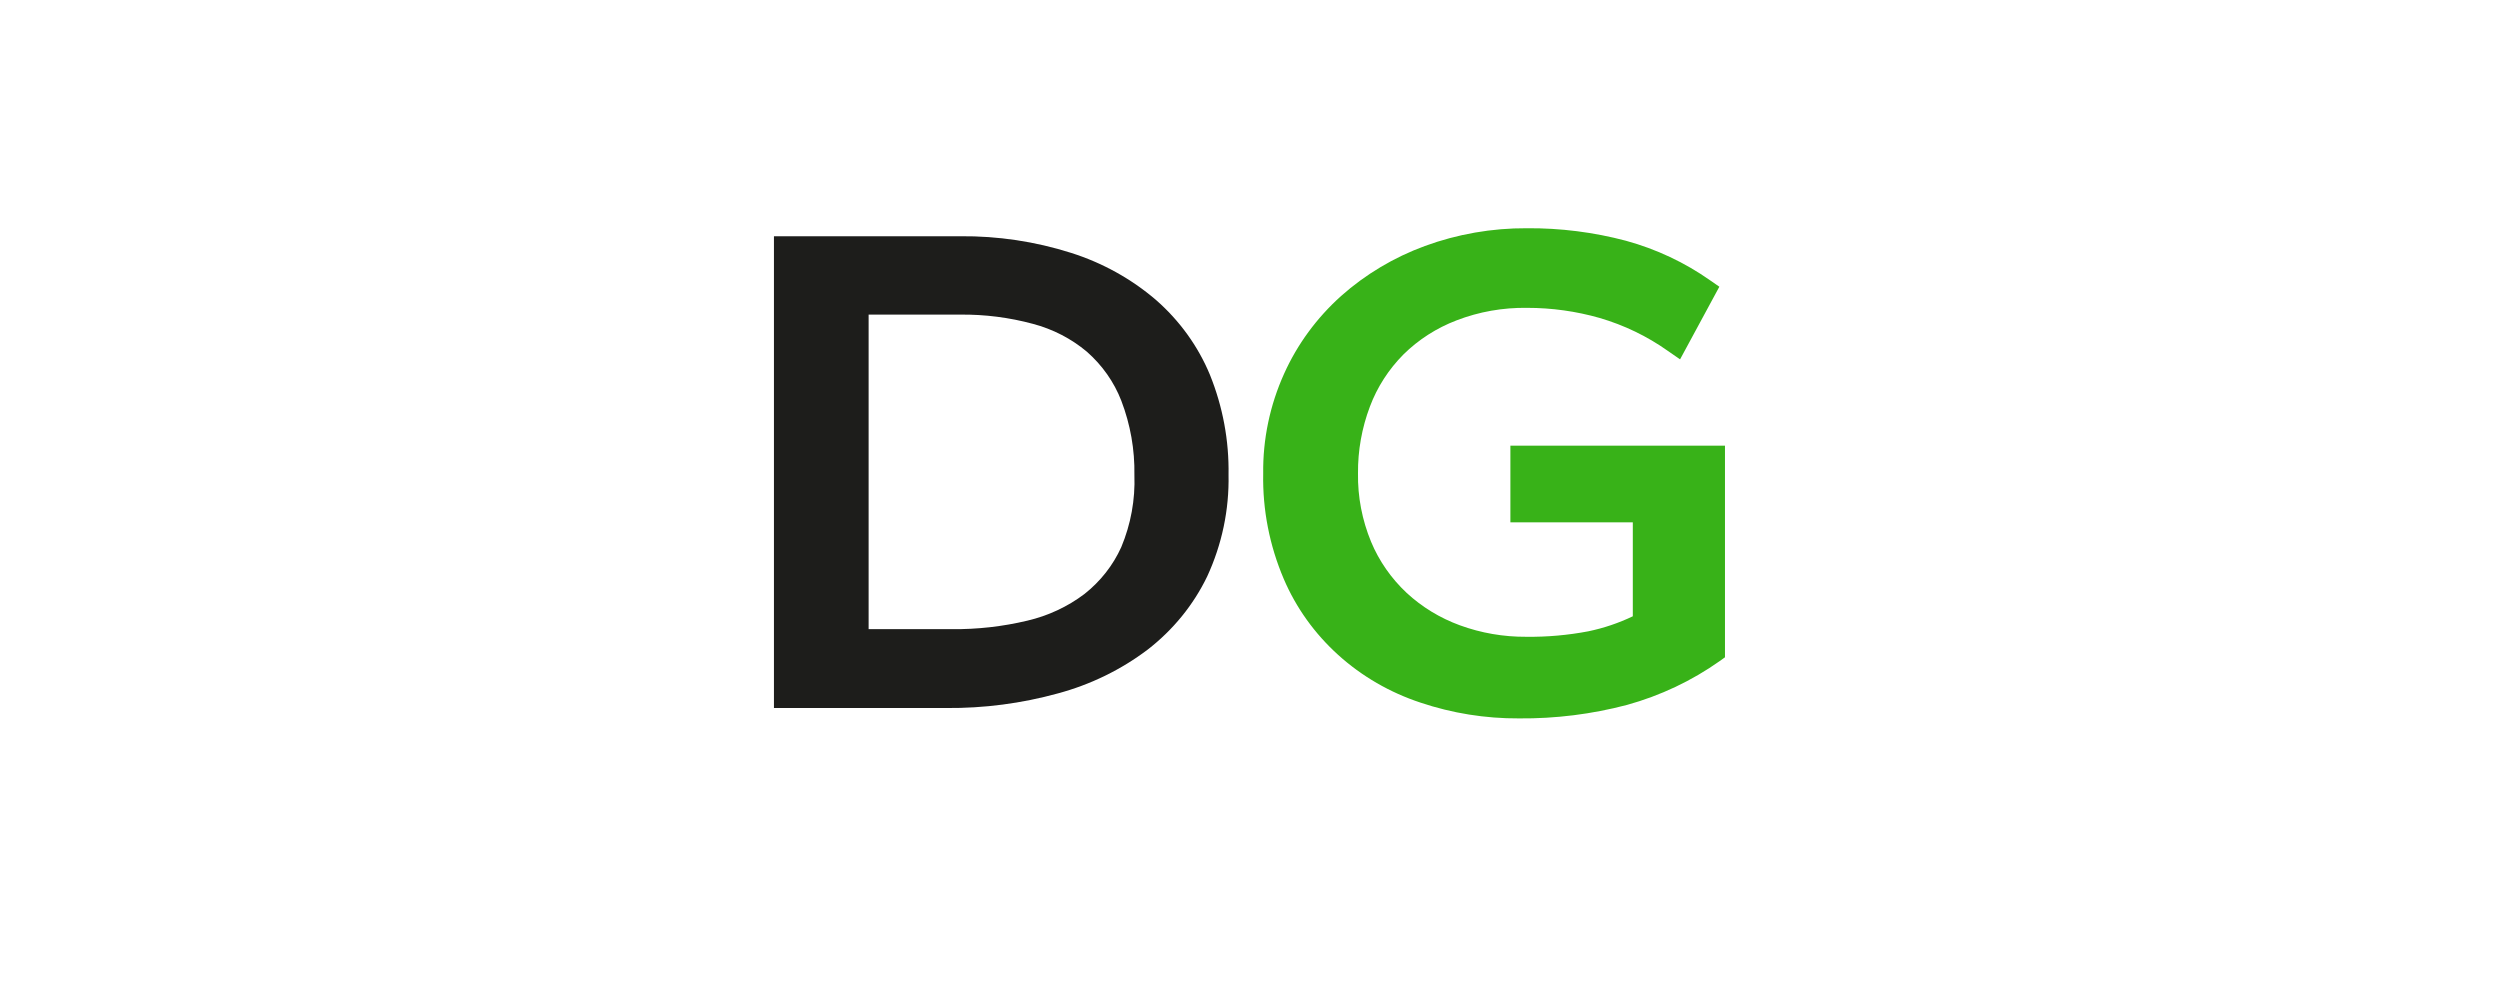
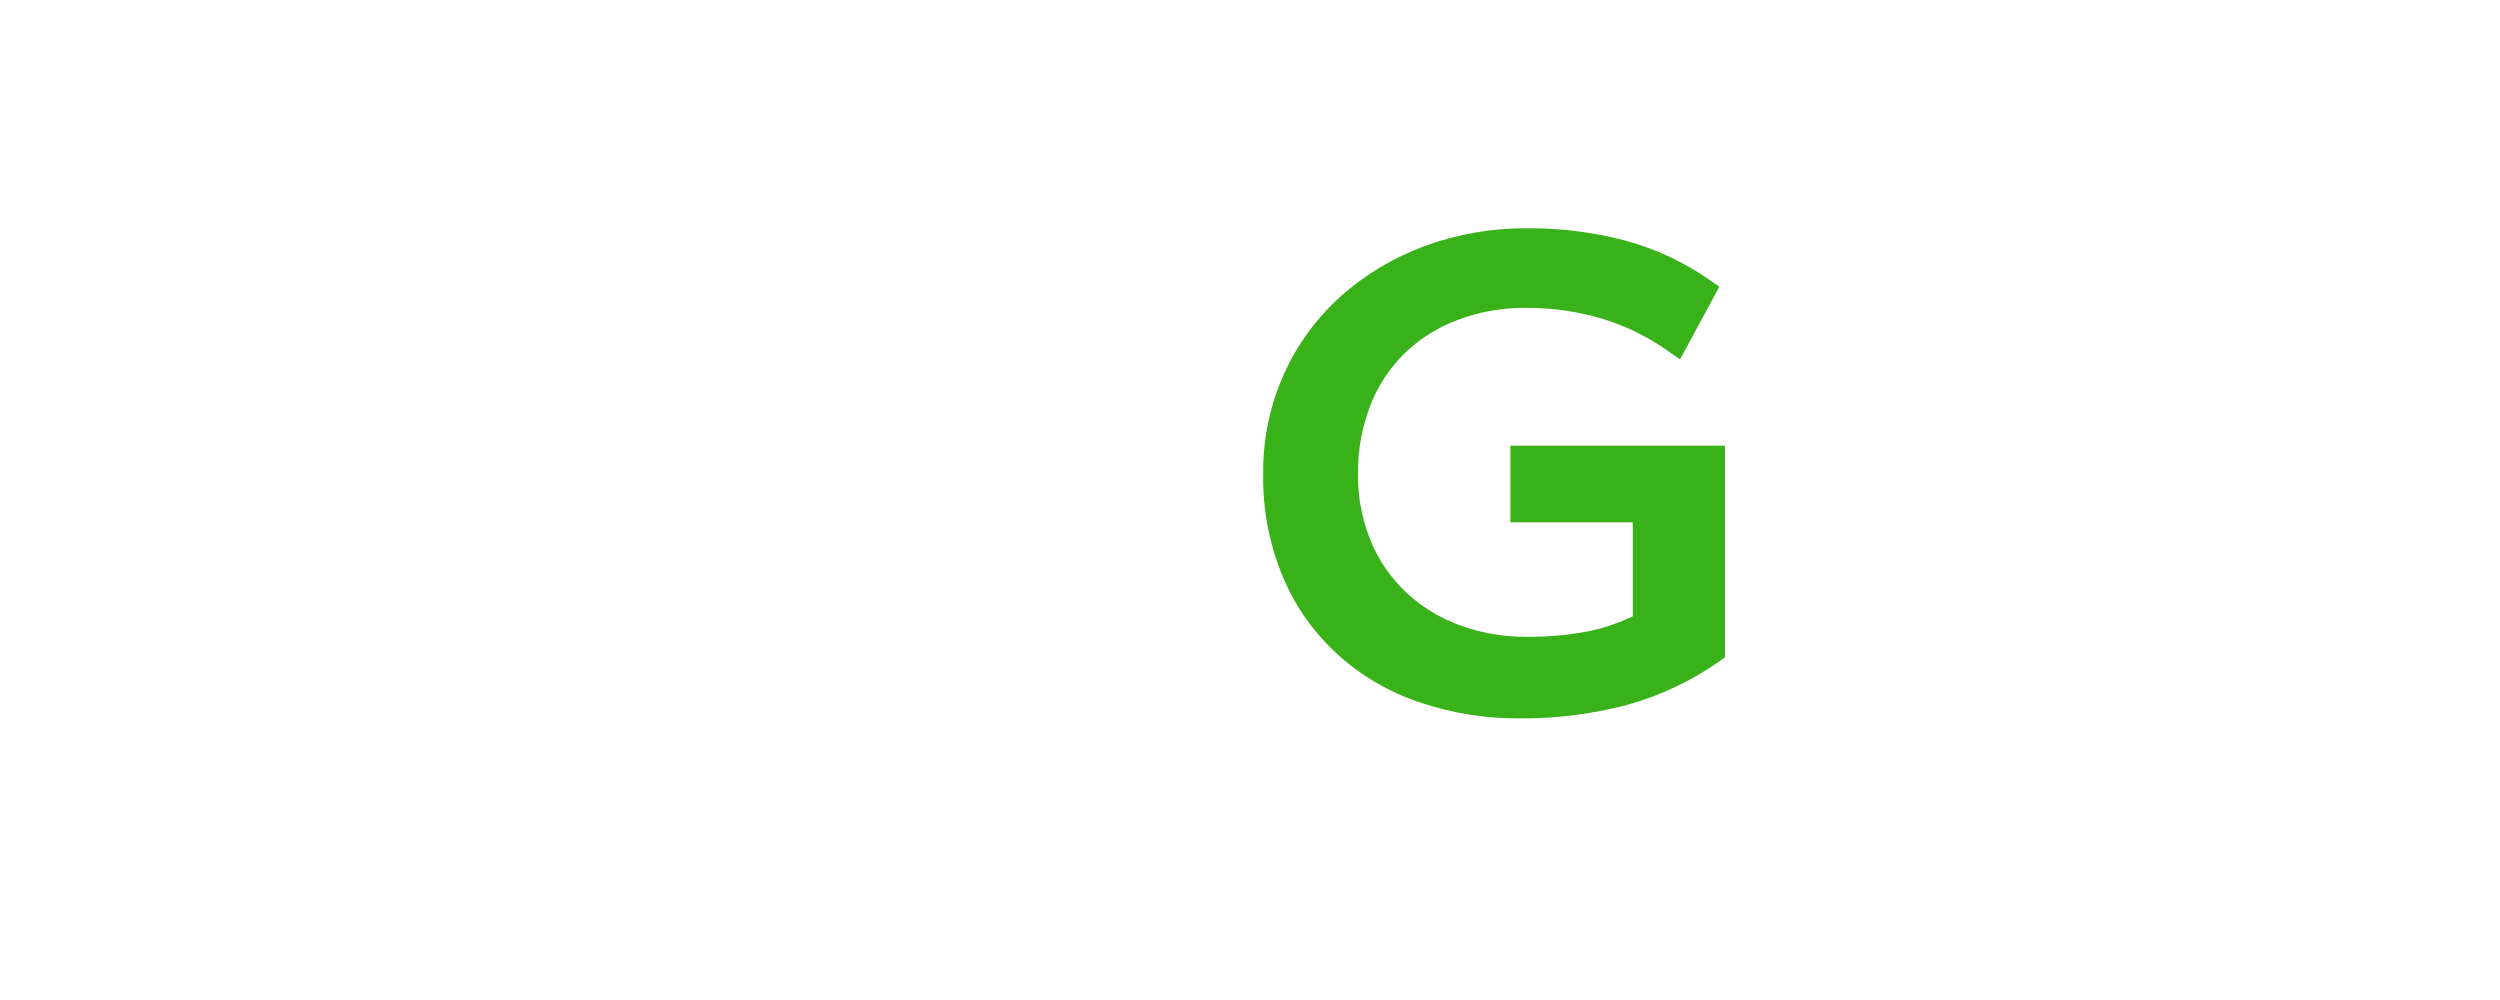
<svg xmlns="http://www.w3.org/2000/svg" width="180" height="72" viewBox="0 0 100 100" fill="none">
-   <path d="M 40.587 29.986 C 38.127 27.879 35.239 26.279 32.103 25.286 C 28.532 24.151 24.789 23.59 21.027 23.624 L 2.395 23.624 L 2.395 70.802 L 19.613 70.802 C 23.394 70.835 27.161 70.342 30.794 69.34 C 34.062 68.459 37.115 66.968 39.776 64.954 C 42.317 62.983 44.351 60.482 45.72 57.642 C 47.196 54.445 47.925 50.977 47.854 47.482 C 47.913 44.067 47.282 40.672 45.995 37.484 C 44.811 34.625 42.961 32.061 40.587 29.986 Z M 20.189 62.916 L 11.862 62.916 L 11.862 31.46 L 21.027 31.46 C 23.483 31.436 25.929 31.747 28.293 32.385 C 30.289 32.913 32.133 33.866 33.688 35.172 C 35.225 36.522 36.405 38.201 37.13 40.071 C 38.041 42.452 38.485 44.973 38.44 47.507 C 38.53 49.967 38.084 52.419 37.13 54.705 C 36.308 56.53 35.042 58.14 33.439 59.404 C 31.758 60.673 29.811 61.58 27.73 62.067 C 25.264 62.656 22.73 62.941 20.189 62.916 Z" fill="#1D1D1B" style="stroke-width: 1;" />
  <path d="M 76.039 52.231 L 88.281 52.231 L 88.281 61.629 C 86.872 62.304 85.382 62.808 83.843 63.129 C 81.8 63.518 79.72 63.703 77.637 63.679 C 75.364 63.694 73.108 63.305 70.985 62.529 C 69.003 61.804 67.195 60.703 65.67 59.293 C 64.123 57.843 62.91 56.103 62.109 54.181 C 61.209 52.001 60.764 49.675 60.8 47.332 C 60.78 45.057 61.183 42.797 61.991 40.658 C 62.718 38.717 63.859 36.943 65.343 35.447 C 66.843 33.964 68.654 32.801 70.659 32.035 C 72.9 31.172 75.299 30.748 77.716 30.785 C 80.172 30.784 82.615 31.125 84.968 31.797 C 87.418 32.514 89.72 33.626 91.777 35.084 L 93.007 35.935 L 96.935 28.672 L 96.033 28.048 C 93.489 26.253 90.628 24.907 87.588 24.074 C 84.365 23.22 81.033 22.799 77.69 22.824 C 74.203 22.805 70.744 23.407 67.49 24.599 C 64.388 25.738 61.543 27.436 59.11 29.598 C 56.675 31.785 54.735 34.426 53.416 37.359 C 51.991 40.515 51.278 43.921 51.32 47.357 C 51.25 50.966 51.95 54.55 53.375 57.892 C 54.602 60.766 56.457 63.356 58.816 65.49 C 61.175 67.624 63.986 69.252 67.058 70.265 C 70.216 71.325 73.542 71.858 76.89 71.84 C 80.544 71.874 84.184 71.419 87.706 70.49 C 91.044 69.565 94.182 68.079 96.975 66.104 L 97.498 65.729 L 97.498 44.569 L 76.039 44.569 L 76.039 52.231 Z" fill="#38B218" style="stroke-width: 1;" />
</svg>